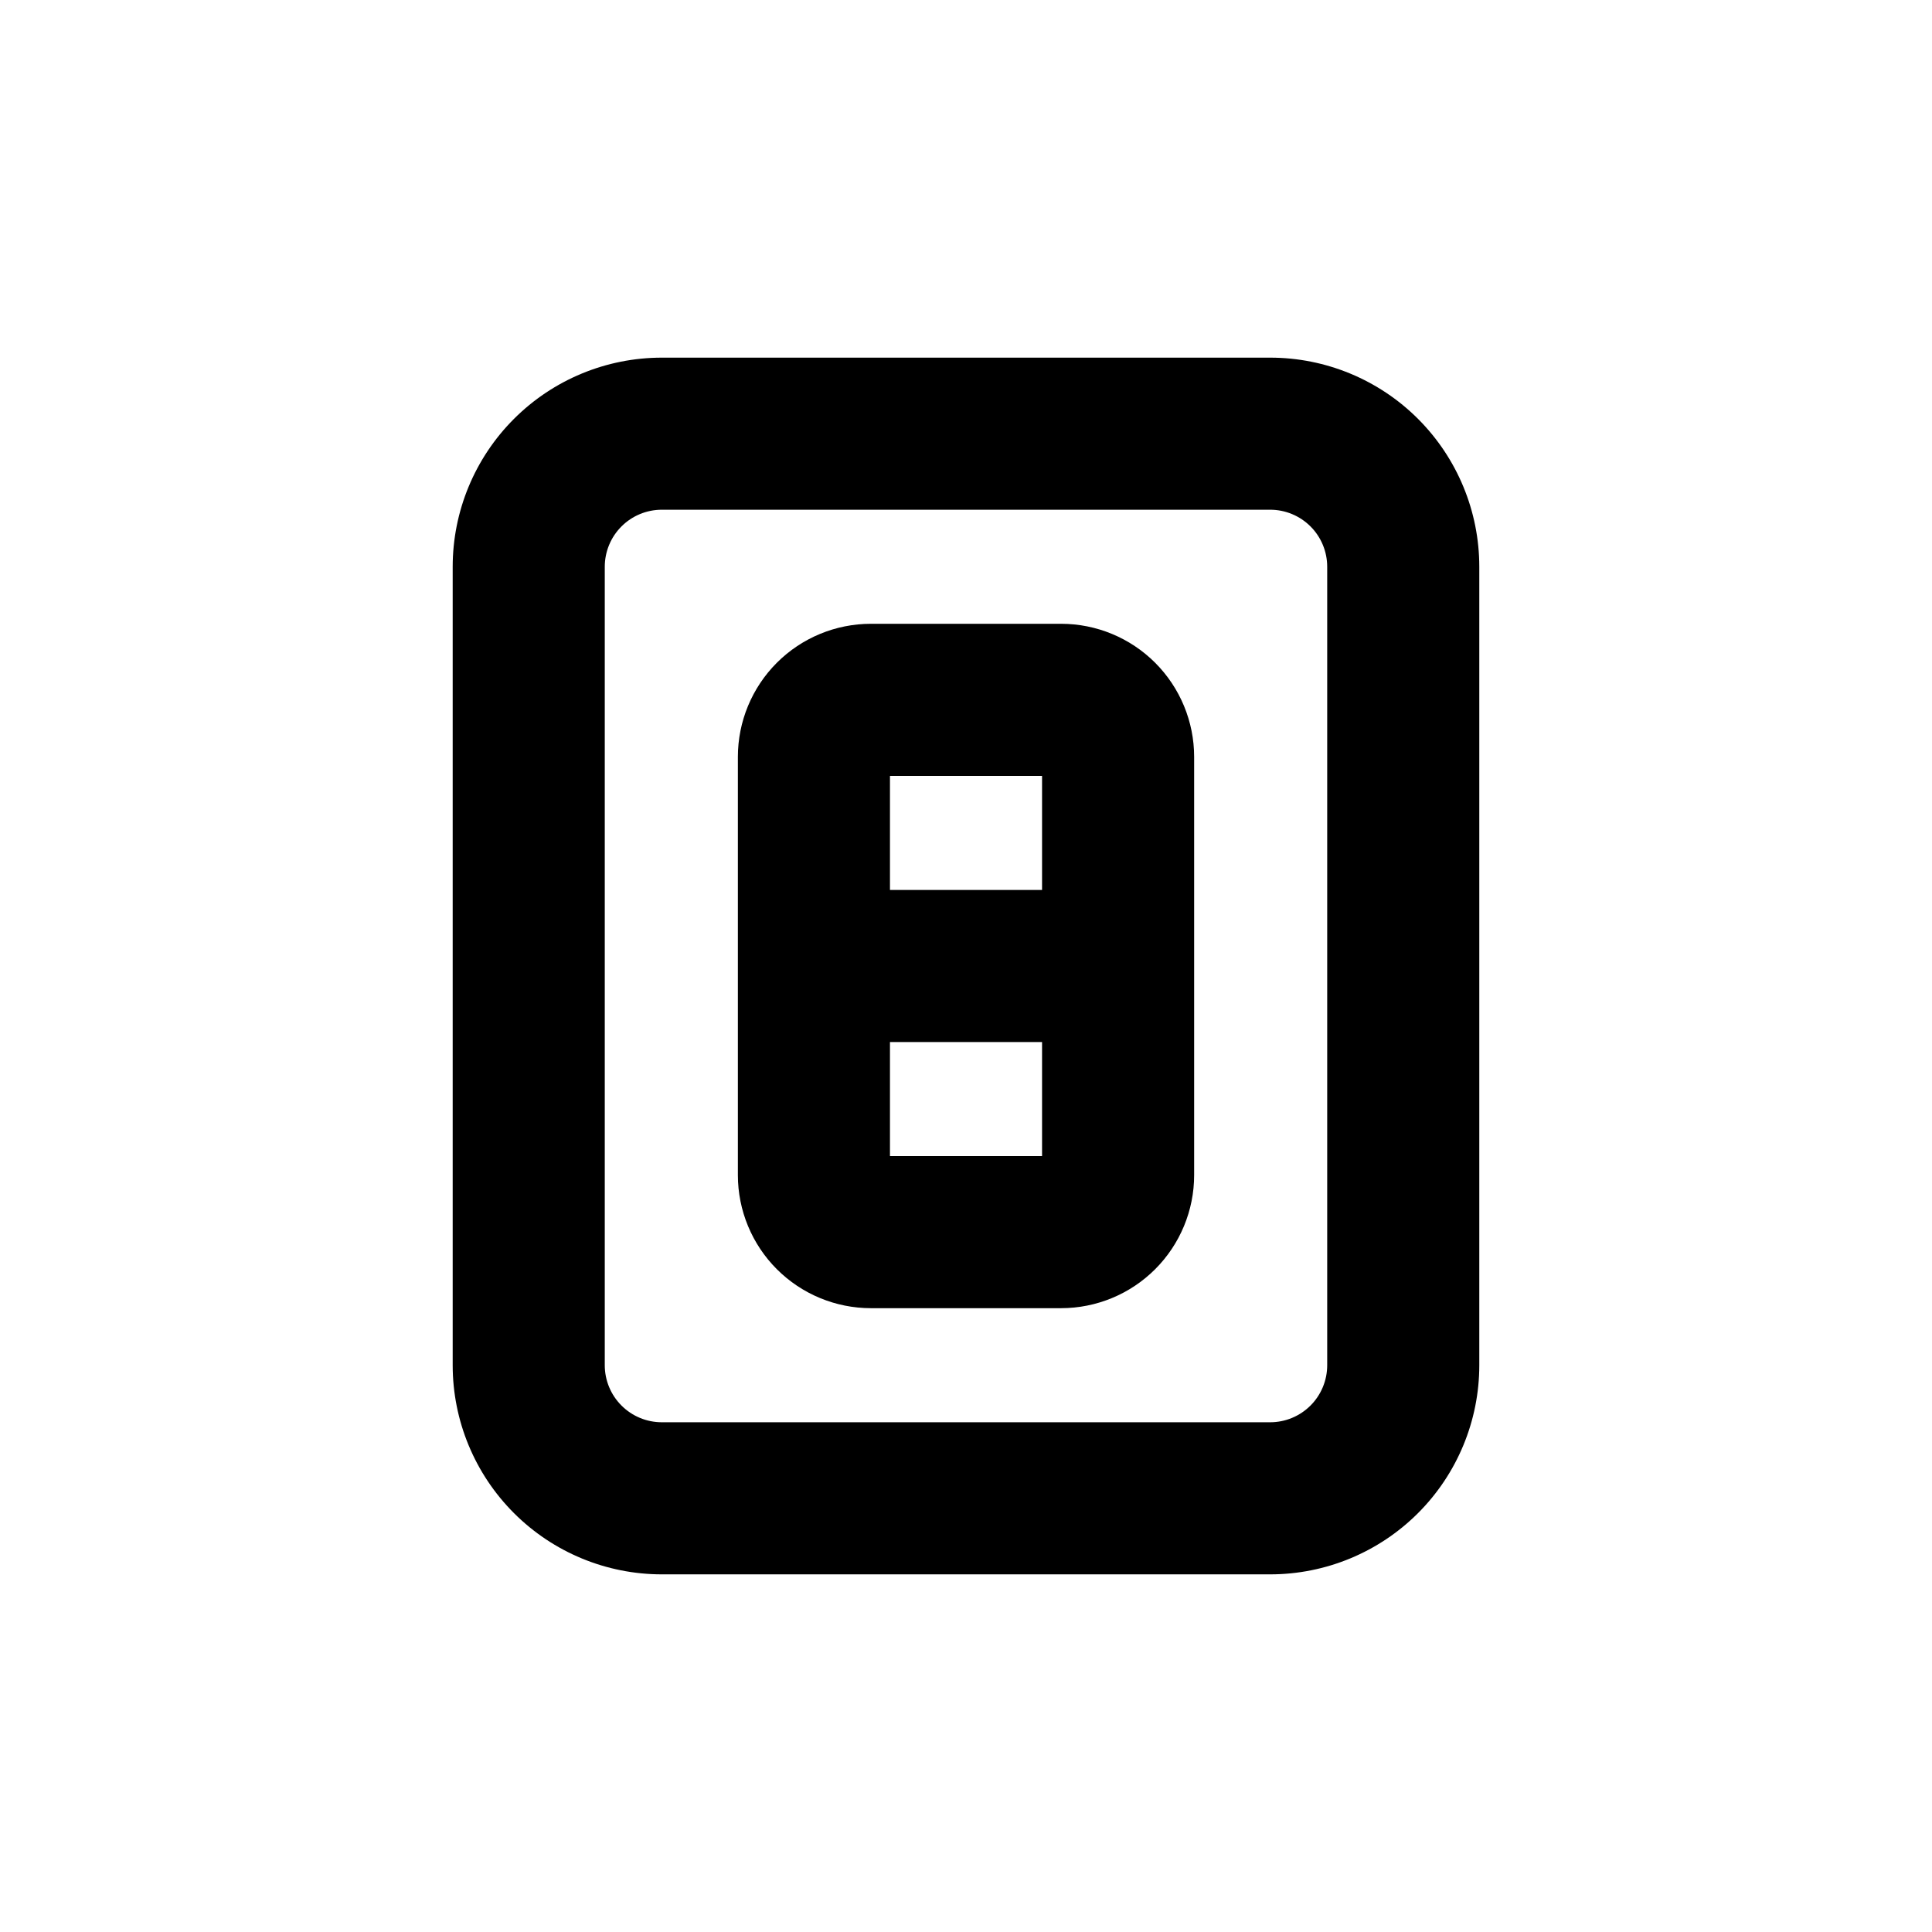
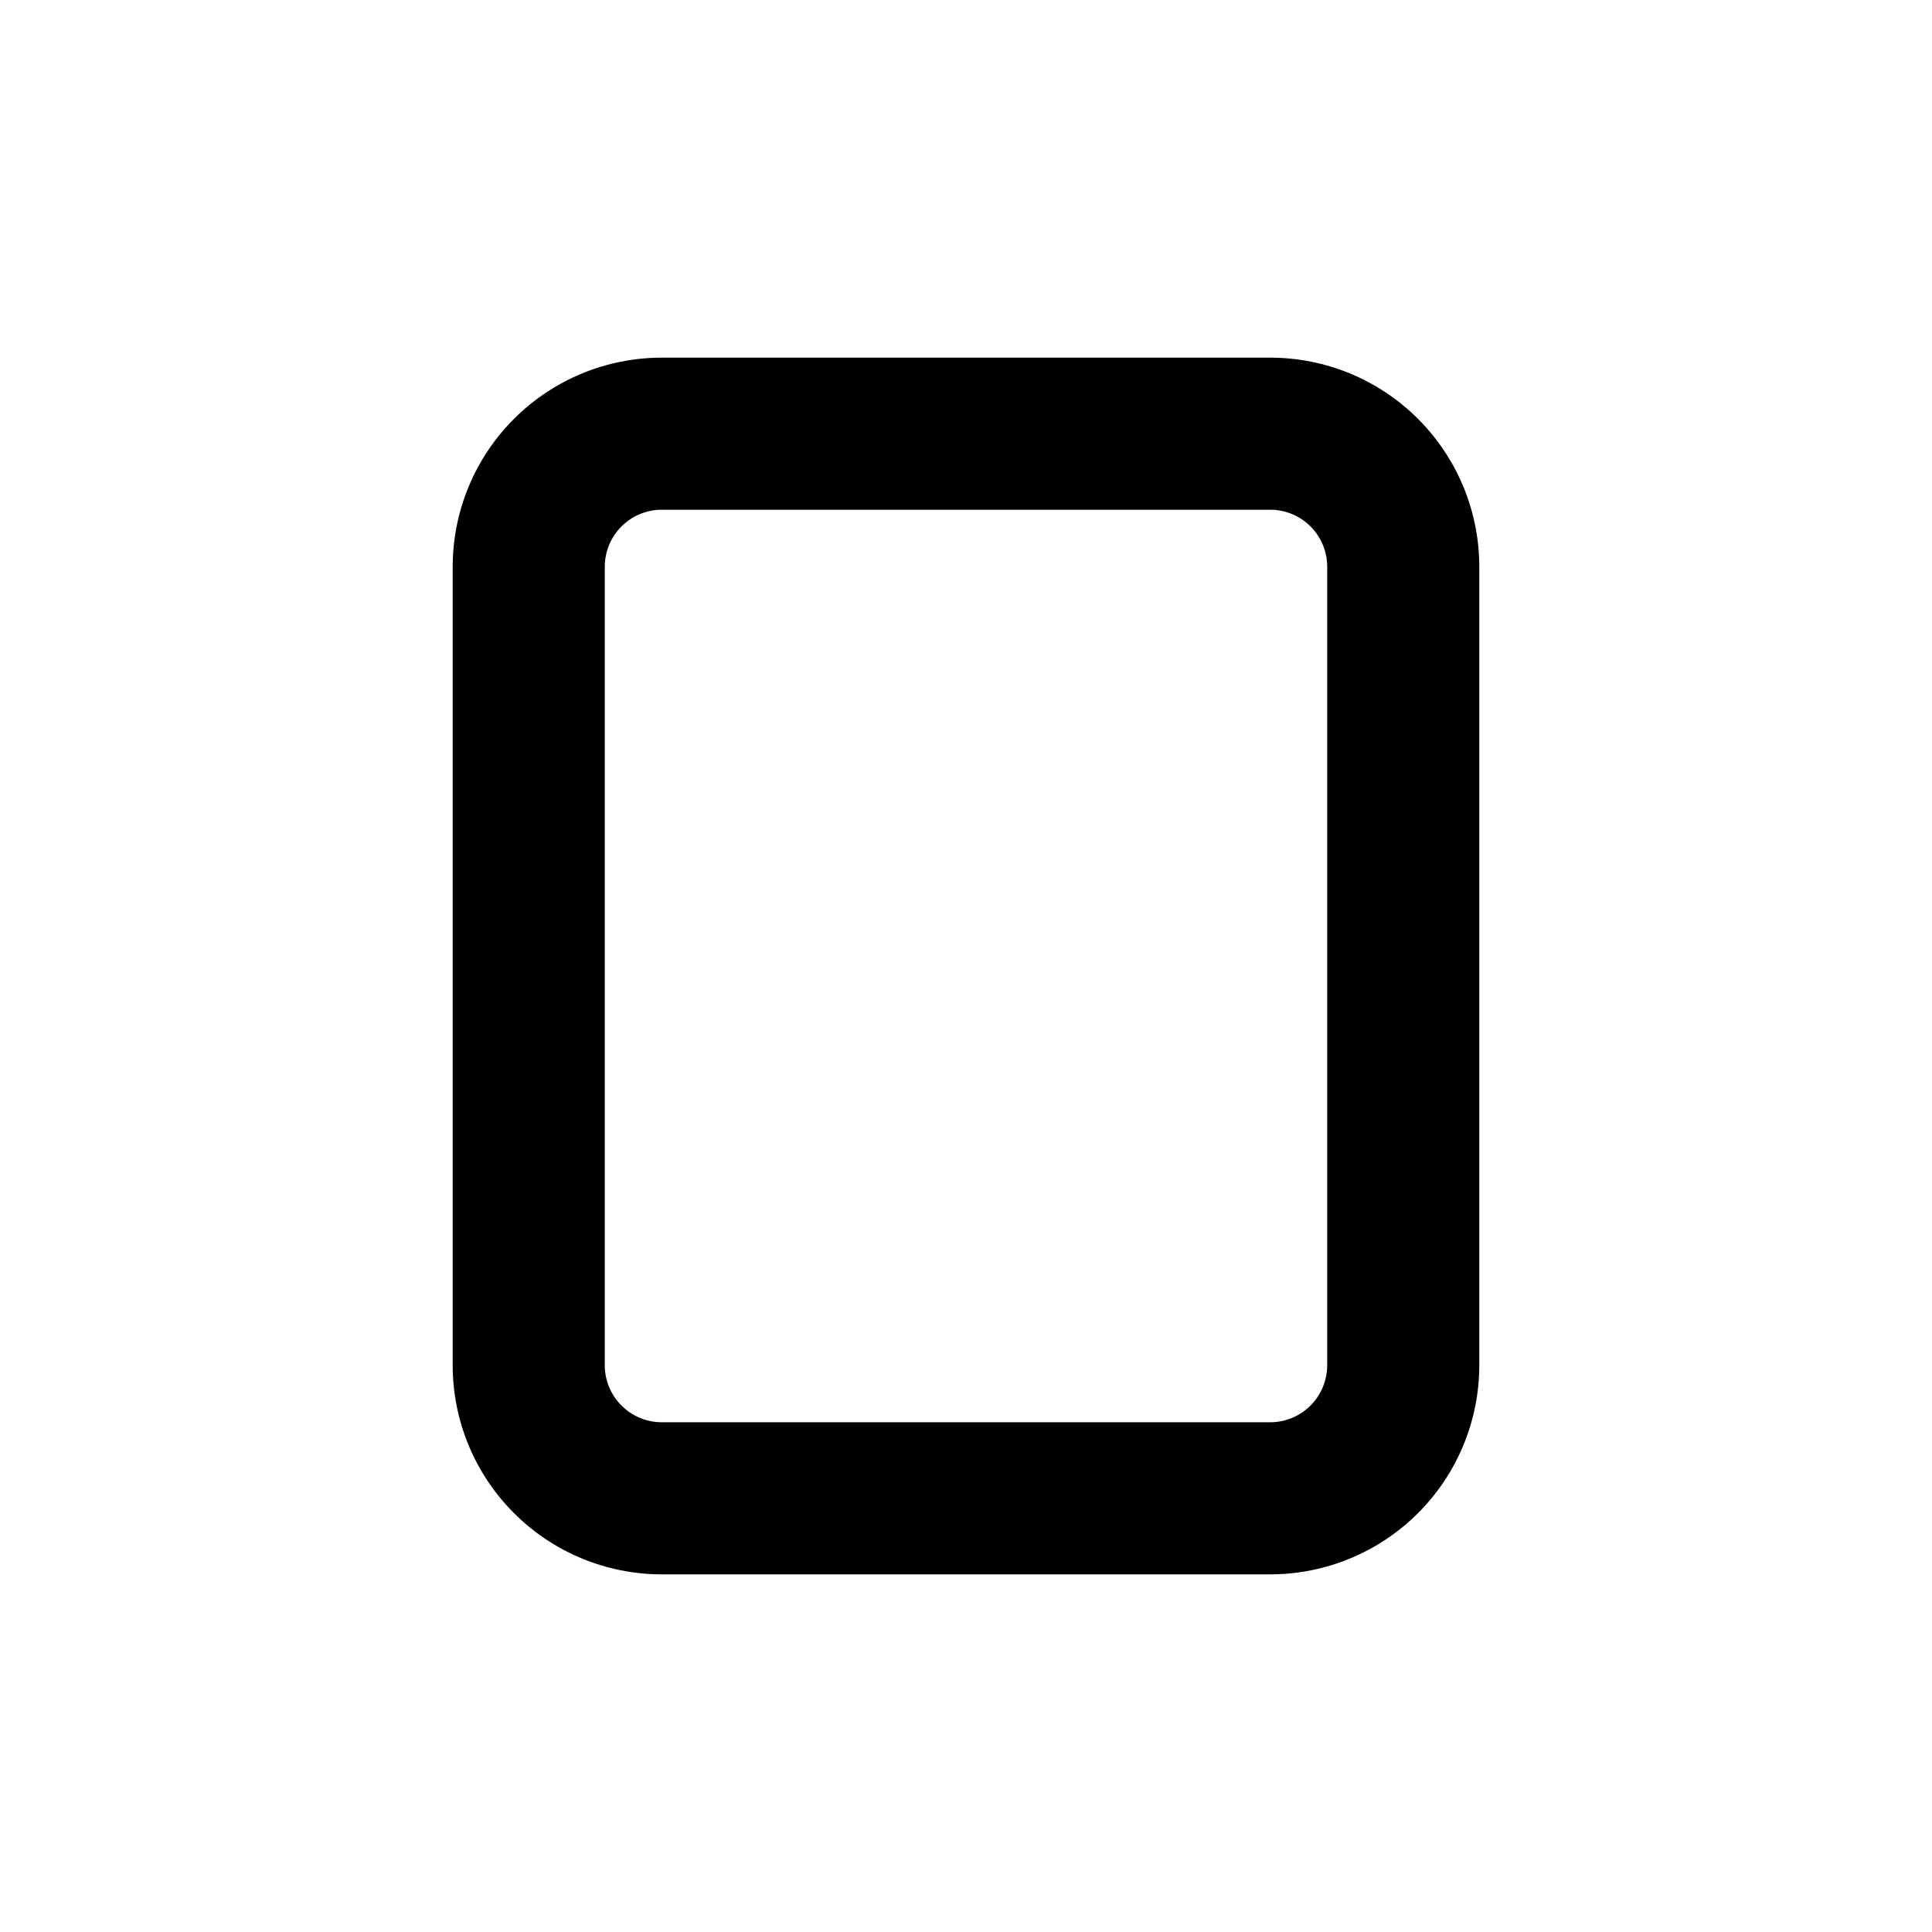
<svg xmlns="http://www.w3.org/2000/svg" fill="#000000" width="800px" height="800px" version="1.1" viewBox="144 144 512 512">
  <g>
    <path d="m480.61 238.78h-161.22c-14.699 0-28.797 5.836-39.188 16.23-10.395 10.395-16.234 24.488-16.234 39.188v211.6c0 14.699 5.84 28.797 16.234 39.188 10.391 10.395 24.488 16.234 39.188 16.234h161.22c14.695 0 28.793-5.84 39.188-16.234 10.391-10.391 16.23-24.488 16.23-39.188v-211.6c0-14.699-5.84-28.793-16.23-39.188-10.395-10.395-24.492-16.23-39.188-16.23zm15.113 267.02v-0.004c0 4.012-1.594 7.856-4.426 10.688-2.836 2.836-6.68 4.43-10.688 4.43h-161.22c-4.012 0-7.856-1.594-10.688-4.43-2.836-2.832-4.43-6.676-4.43-10.688v-211.6c0-4.008 1.594-7.856 4.43-10.688 2.832-2.836 6.676-4.426 10.688-4.426h161.22c4.008 0 7.852 1.59 10.688 4.426 2.832 2.832 4.426 6.68 4.426 10.688z" />
-     <path d="m425.19 309.31h-50.379c-9.355 0-18.324 3.715-24.938 10.328-6.613 6.617-10.328 15.586-10.328 24.938v110.84c0 9.352 3.715 18.324 10.328 24.938 6.613 6.613 15.582 10.328 24.938 10.328h50.379c9.355 0 18.324-3.715 24.938-10.328s10.332-15.586 10.332-24.938v-110.84c0-9.352-3.719-18.32-10.332-24.938-6.613-6.613-15.582-10.328-24.938-10.328zm-5.035 141.07h-40.305v-30.227h40.305zm0-70.535-40.305 0.004v-30.23h40.305z" />
  </g>
</svg>